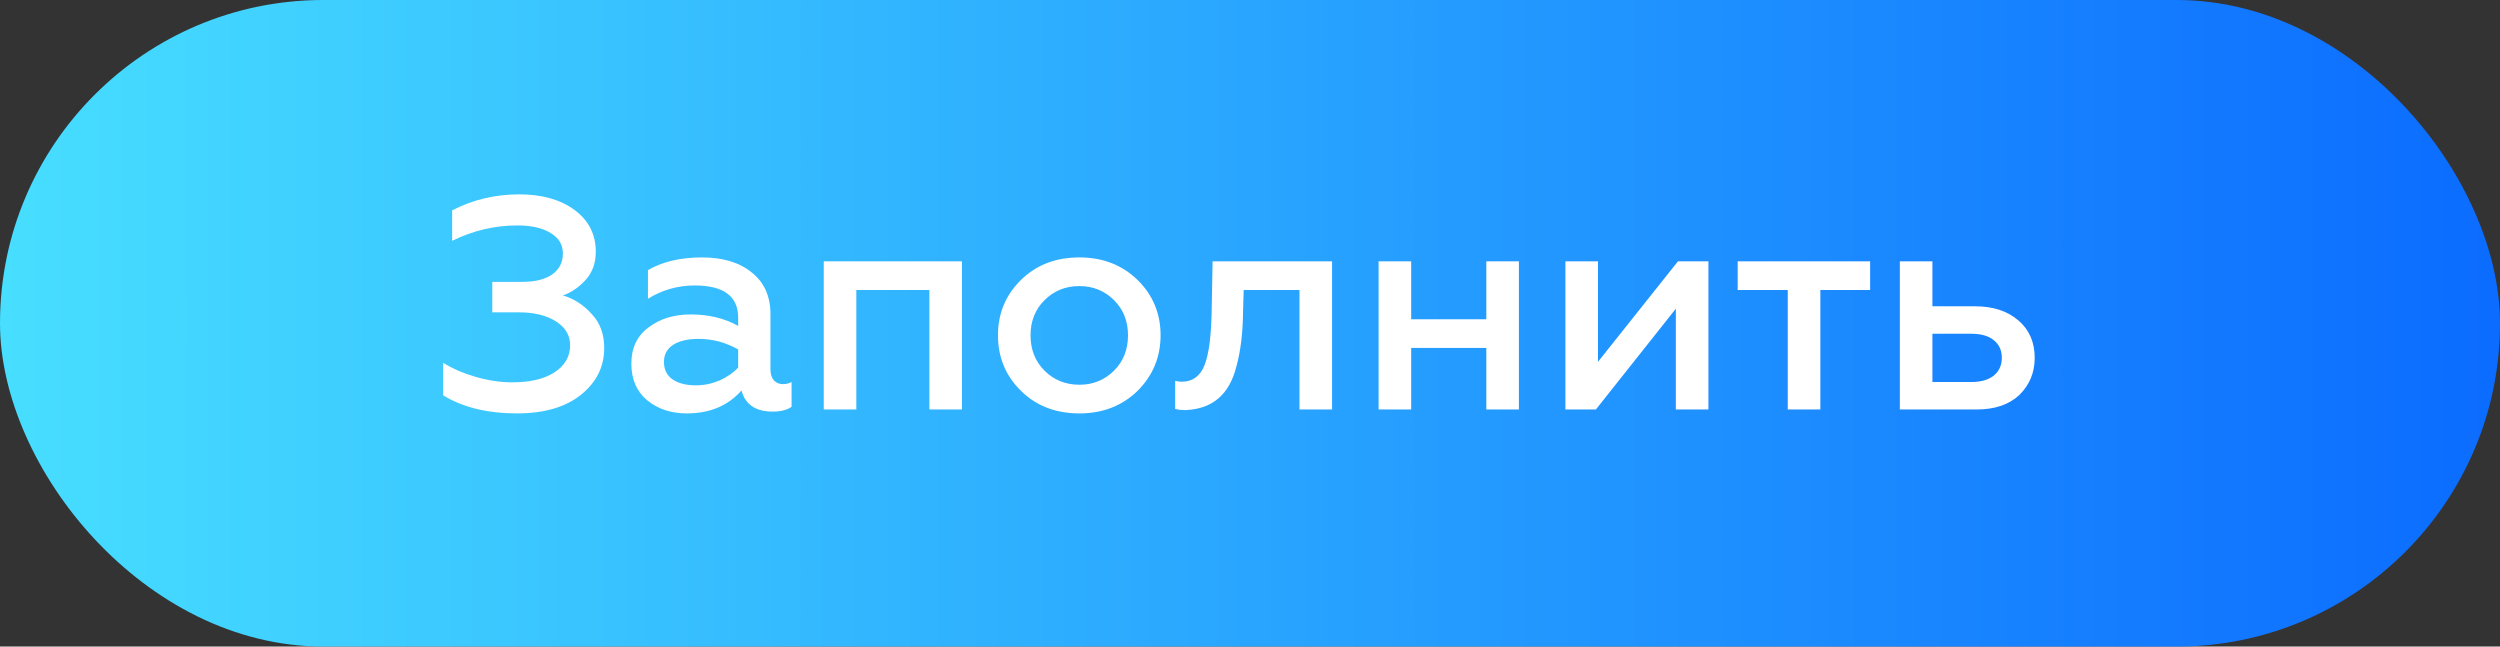
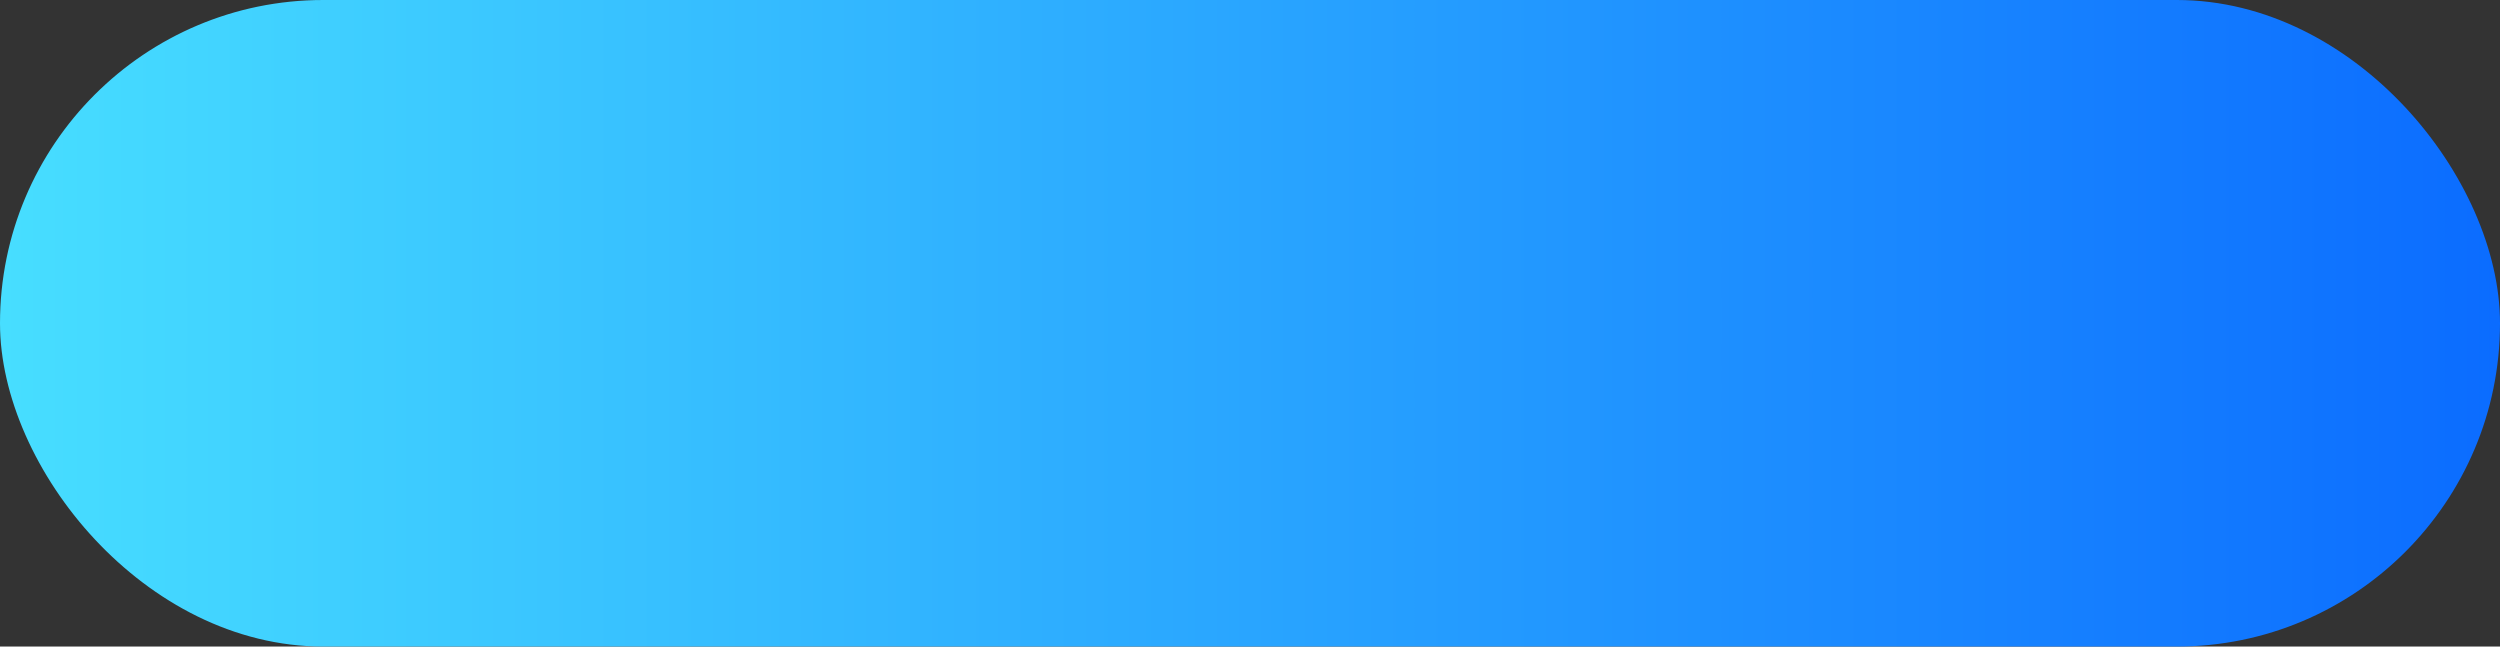
<svg xmlns="http://www.w3.org/2000/svg" width="116" height="30" viewBox="0 0 116 30" fill="none">
  <rect x="0" y="0" width="116" height="30" fill="#333333" stroke="none" />
  <rect width="116" height="30" rx="15" fill="url(#paint0_linear)" />
-   <path d="M23.99 19.182C22.618 19.182 21.475 18.902 20.56 18.342V16.83C20.989 17.101 21.493 17.32 22.072 17.488C22.66 17.656 23.225 17.74 23.766 17.74C24.597 17.74 25.25 17.586 25.726 17.278C26.211 16.961 26.454 16.541 26.454 16.018C26.454 15.561 26.235 15.192 25.796 14.912C25.357 14.632 24.779 14.492 24.06 14.492H22.842V13.078H24.242C24.839 13.078 25.301 12.961 25.628 12.728C25.955 12.495 26.118 12.173 26.118 11.762C26.118 11.351 25.927 11.034 25.544 10.81C25.171 10.577 24.657 10.46 24.004 10.46C22.959 10.46 21.951 10.698 20.98 11.174V9.76C21.941 9.265 22.977 9.018 24.088 9.018C25.152 9.018 26.011 9.261 26.664 9.746C27.317 10.231 27.644 10.875 27.644 11.678C27.644 12.21 27.485 12.649 27.168 12.994C26.851 13.339 26.501 13.577 26.118 13.708C26.631 13.857 27.079 14.147 27.462 14.576C27.845 14.987 28.036 15.509 28.036 16.144C28.036 17.021 27.672 17.749 26.944 18.328C26.225 18.897 25.241 19.182 23.99 19.182ZM36.323 17.824C36.472 17.824 36.608 17.791 36.729 17.726V18.874C36.524 19.023 36.23 19.098 35.847 19.098C35.063 19.098 34.582 18.771 34.405 18.118C33.78 18.827 32.935 19.182 31.871 19.182C31.134 19.182 30.518 18.977 30.023 18.566C29.538 18.165 29.295 17.6 29.295 16.872C29.295 16.144 29.561 15.584 30.093 15.192C30.616 14.791 31.269 14.59 32.053 14.59C32.884 14.59 33.616 14.767 34.251 15.122V14.744C34.251 13.745 33.579 13.246 32.235 13.246C31.451 13.246 30.728 13.451 30.065 13.862V12.532C30.746 12.14 31.582 11.944 32.571 11.944C33.542 11.944 34.312 12.177 34.881 12.644C35.46 13.101 35.749 13.745 35.749 14.576V17.138C35.749 17.353 35.8 17.521 35.903 17.642C36.015 17.763 36.155 17.824 36.323 17.824ZM34.251 17.054V16.214C33.672 15.887 33.061 15.724 32.417 15.724C31.913 15.724 31.516 15.817 31.227 16.004C30.947 16.191 30.807 16.452 30.807 16.788C30.807 17.143 30.938 17.413 31.199 17.6C31.47 17.787 31.834 17.88 32.291 17.88C32.664 17.88 33.028 17.805 33.383 17.656C33.738 17.497 34.027 17.297 34.251 17.054ZM39.734 19H38.222V12.126H44.635V19H43.123V13.456H39.734V19ZM50.085 17.852C50.719 17.852 51.256 17.633 51.695 17.194C52.124 16.765 52.339 16.219 52.339 15.556C52.339 14.903 52.124 14.361 51.695 13.932C51.256 13.493 50.719 13.274 50.085 13.274C49.441 13.274 48.9 13.493 48.461 13.932C48.032 14.361 47.817 14.903 47.817 15.556C47.817 16.219 48.032 16.765 48.461 17.194C48.9 17.633 49.441 17.852 50.085 17.852ZM50.085 19.182C48.983 19.182 48.078 18.832 47.369 18.132C46.66 17.432 46.305 16.573 46.305 15.556C46.305 14.548 46.66 13.694 47.369 12.994C48.078 12.294 48.983 11.944 50.085 11.944C51.167 11.944 52.068 12.294 52.787 12.994C53.496 13.694 53.851 14.548 53.851 15.556C53.851 16.564 53.496 17.423 52.787 18.132C52.068 18.832 51.167 19.182 50.085 19.182ZM60.296 13.456H57.706L57.678 14.45C57.669 15.439 57.566 16.289 57.37 16.998C57.044 18.305 56.255 18.981 55.004 19.028C54.808 19.028 54.65 19.009 54.528 18.972V17.67C54.631 17.698 54.734 17.712 54.836 17.712C55.331 17.712 55.681 17.46 55.886 16.956C56.092 16.443 56.204 15.579 56.222 14.366L56.264 12.126H61.808V19H60.296V13.456ZM65.479 19H63.967V12.126H65.479V14.814H68.965V12.126H70.477V19H68.965V16.144H65.479V19ZM74.049 19H72.635V12.126H74.147V16.788L77.857 12.126H79.271V19H77.759V14.324L74.049 19ZM84.464 19H82.952V13.456H80.628V12.126H86.774V13.456H84.464V19ZM91.708 19H88.152V12.126H89.664V14.212H91.638C92.478 14.212 93.15 14.431 93.654 14.87C94.158 15.299 94.41 15.878 94.41 16.606C94.41 17.287 94.172 17.861 93.696 18.328C93.22 18.776 92.558 19 91.708 19ZM89.664 15.486V17.726H91.47C91.909 17.726 92.254 17.628 92.506 17.432C92.758 17.227 92.884 16.951 92.884 16.606C92.884 16.251 92.758 15.976 92.506 15.78C92.264 15.584 91.918 15.486 91.47 15.486H89.664Z" fill="white" />
  <defs>
    <linearGradient id="paint0_linear" x1="8.64267e-07" y1="15" x2="116" y2="15" gradientUnits="userSpaceOnUse">
      <stop stop-color="#47DEFF" />
      <stop offset="1" stop-color="#0B6CFF" />
    </linearGradient>
  </defs>
</svg>